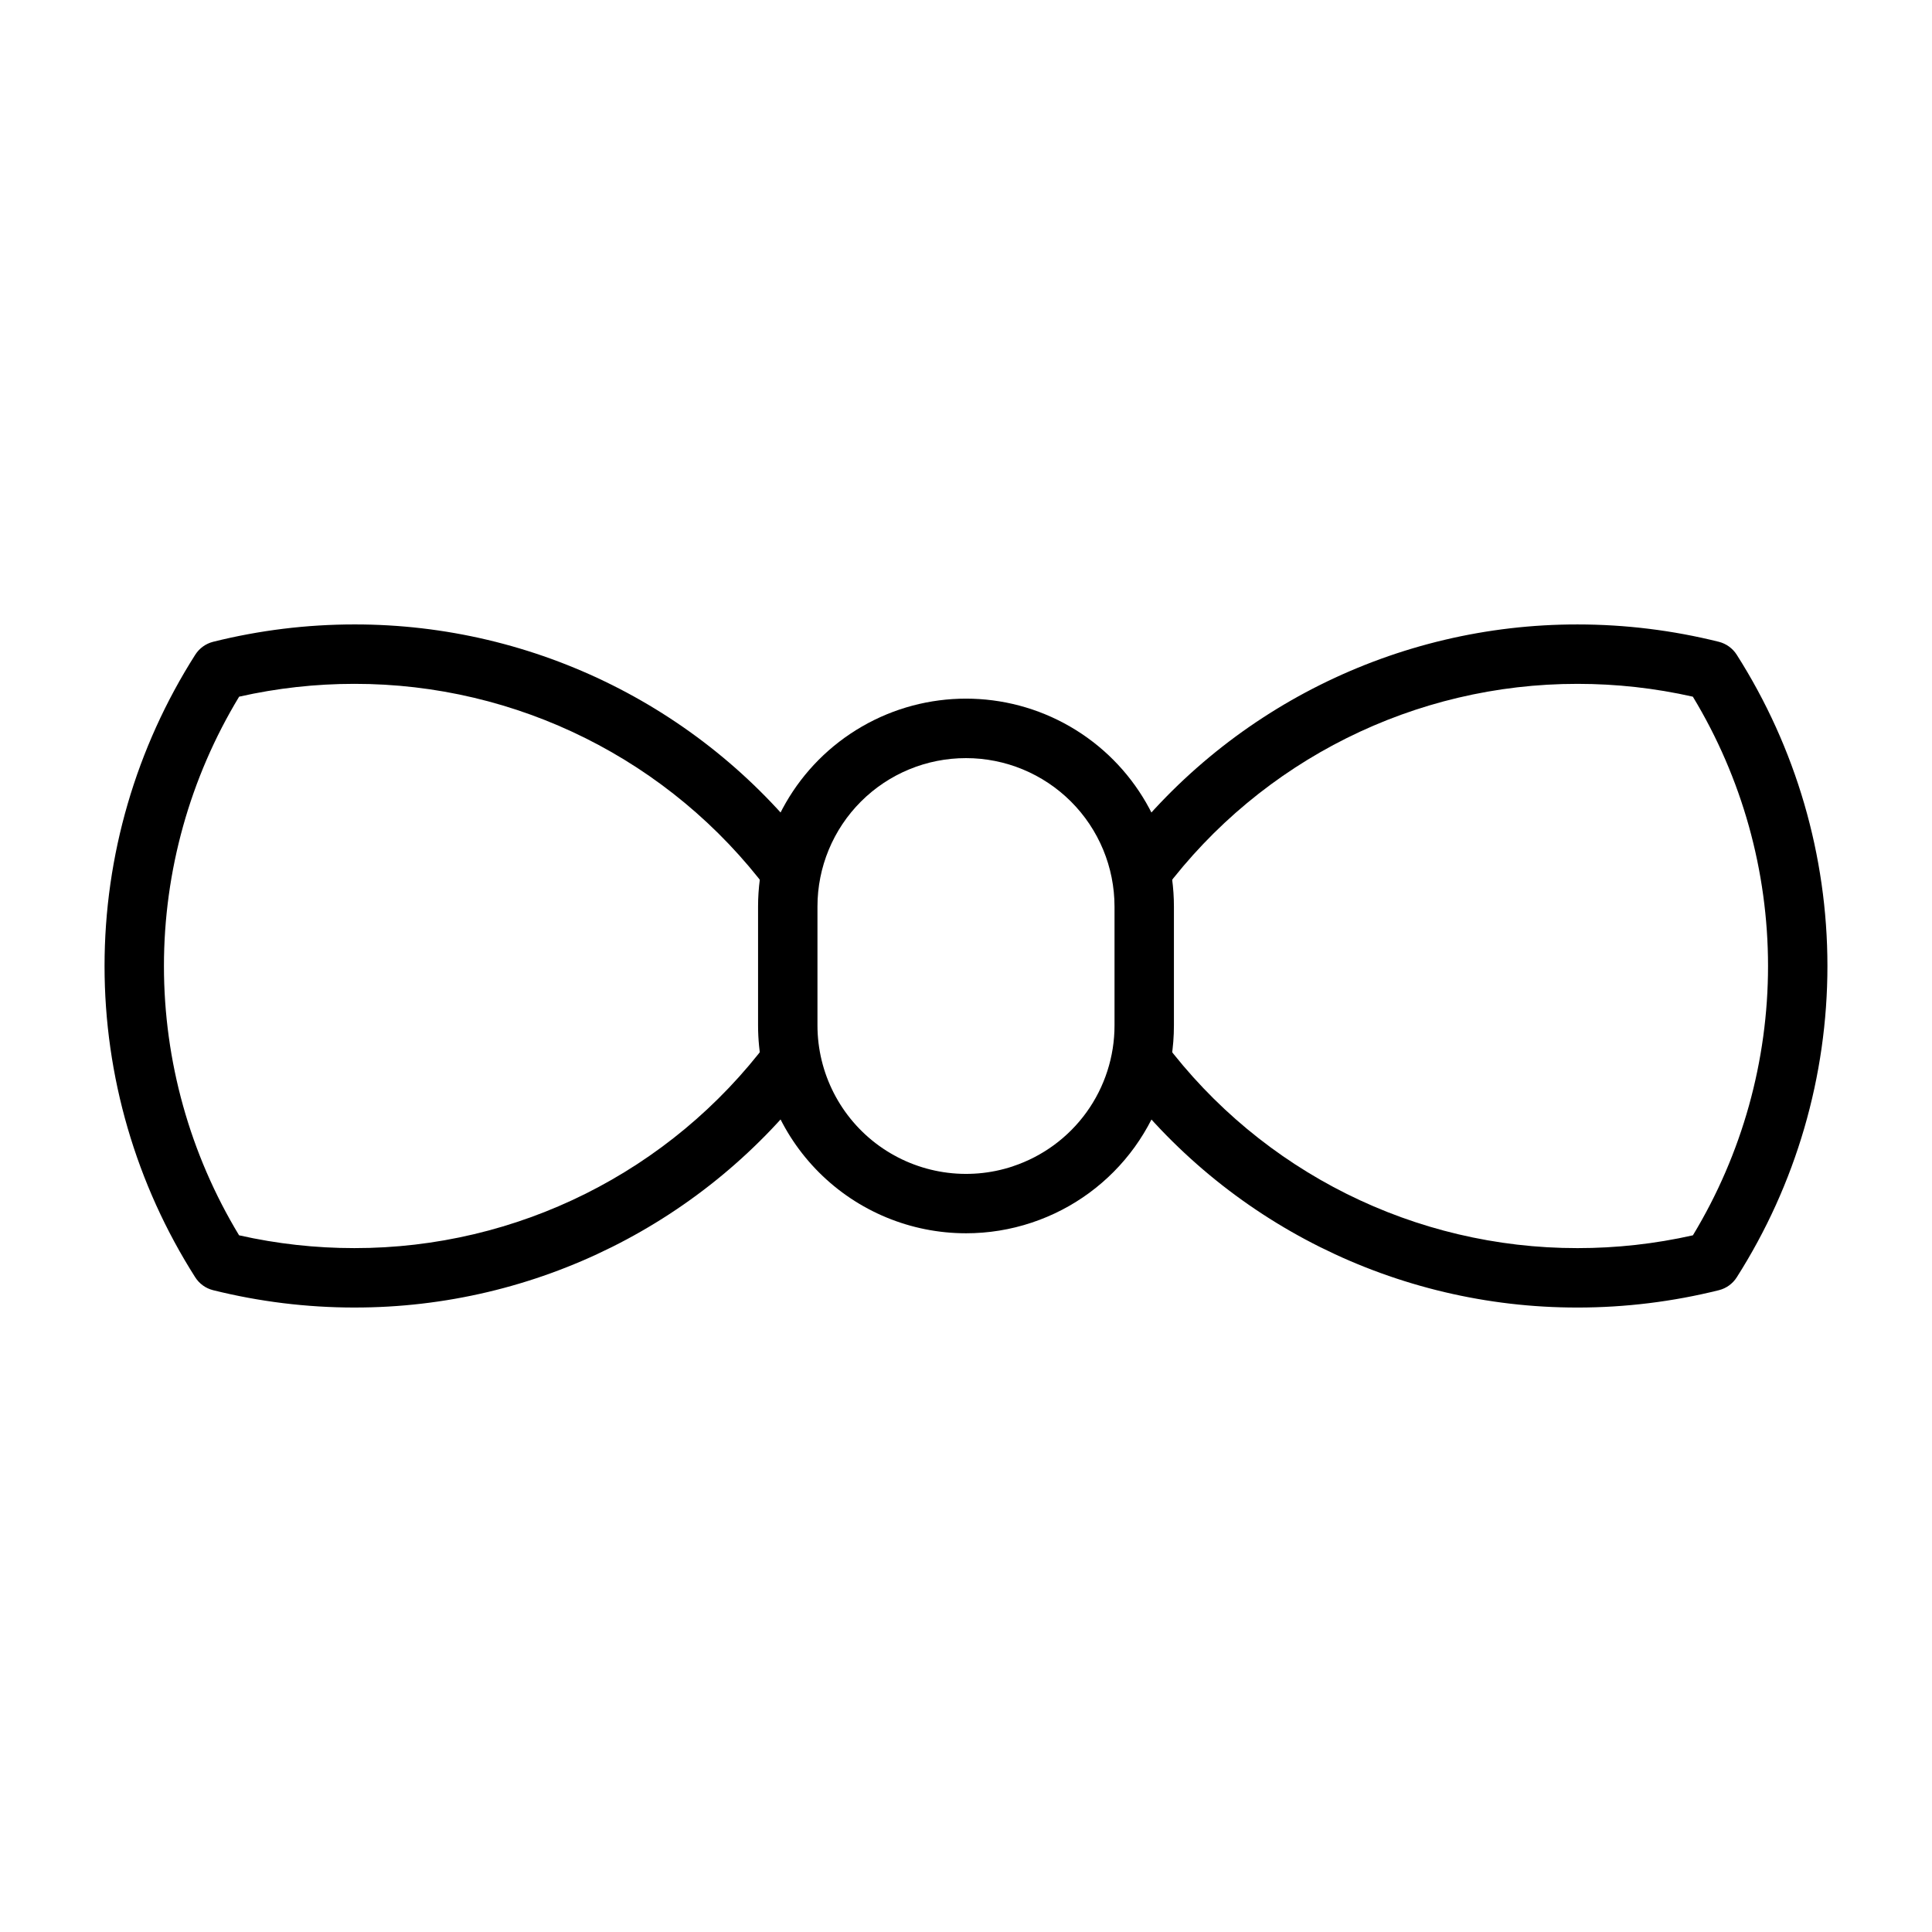
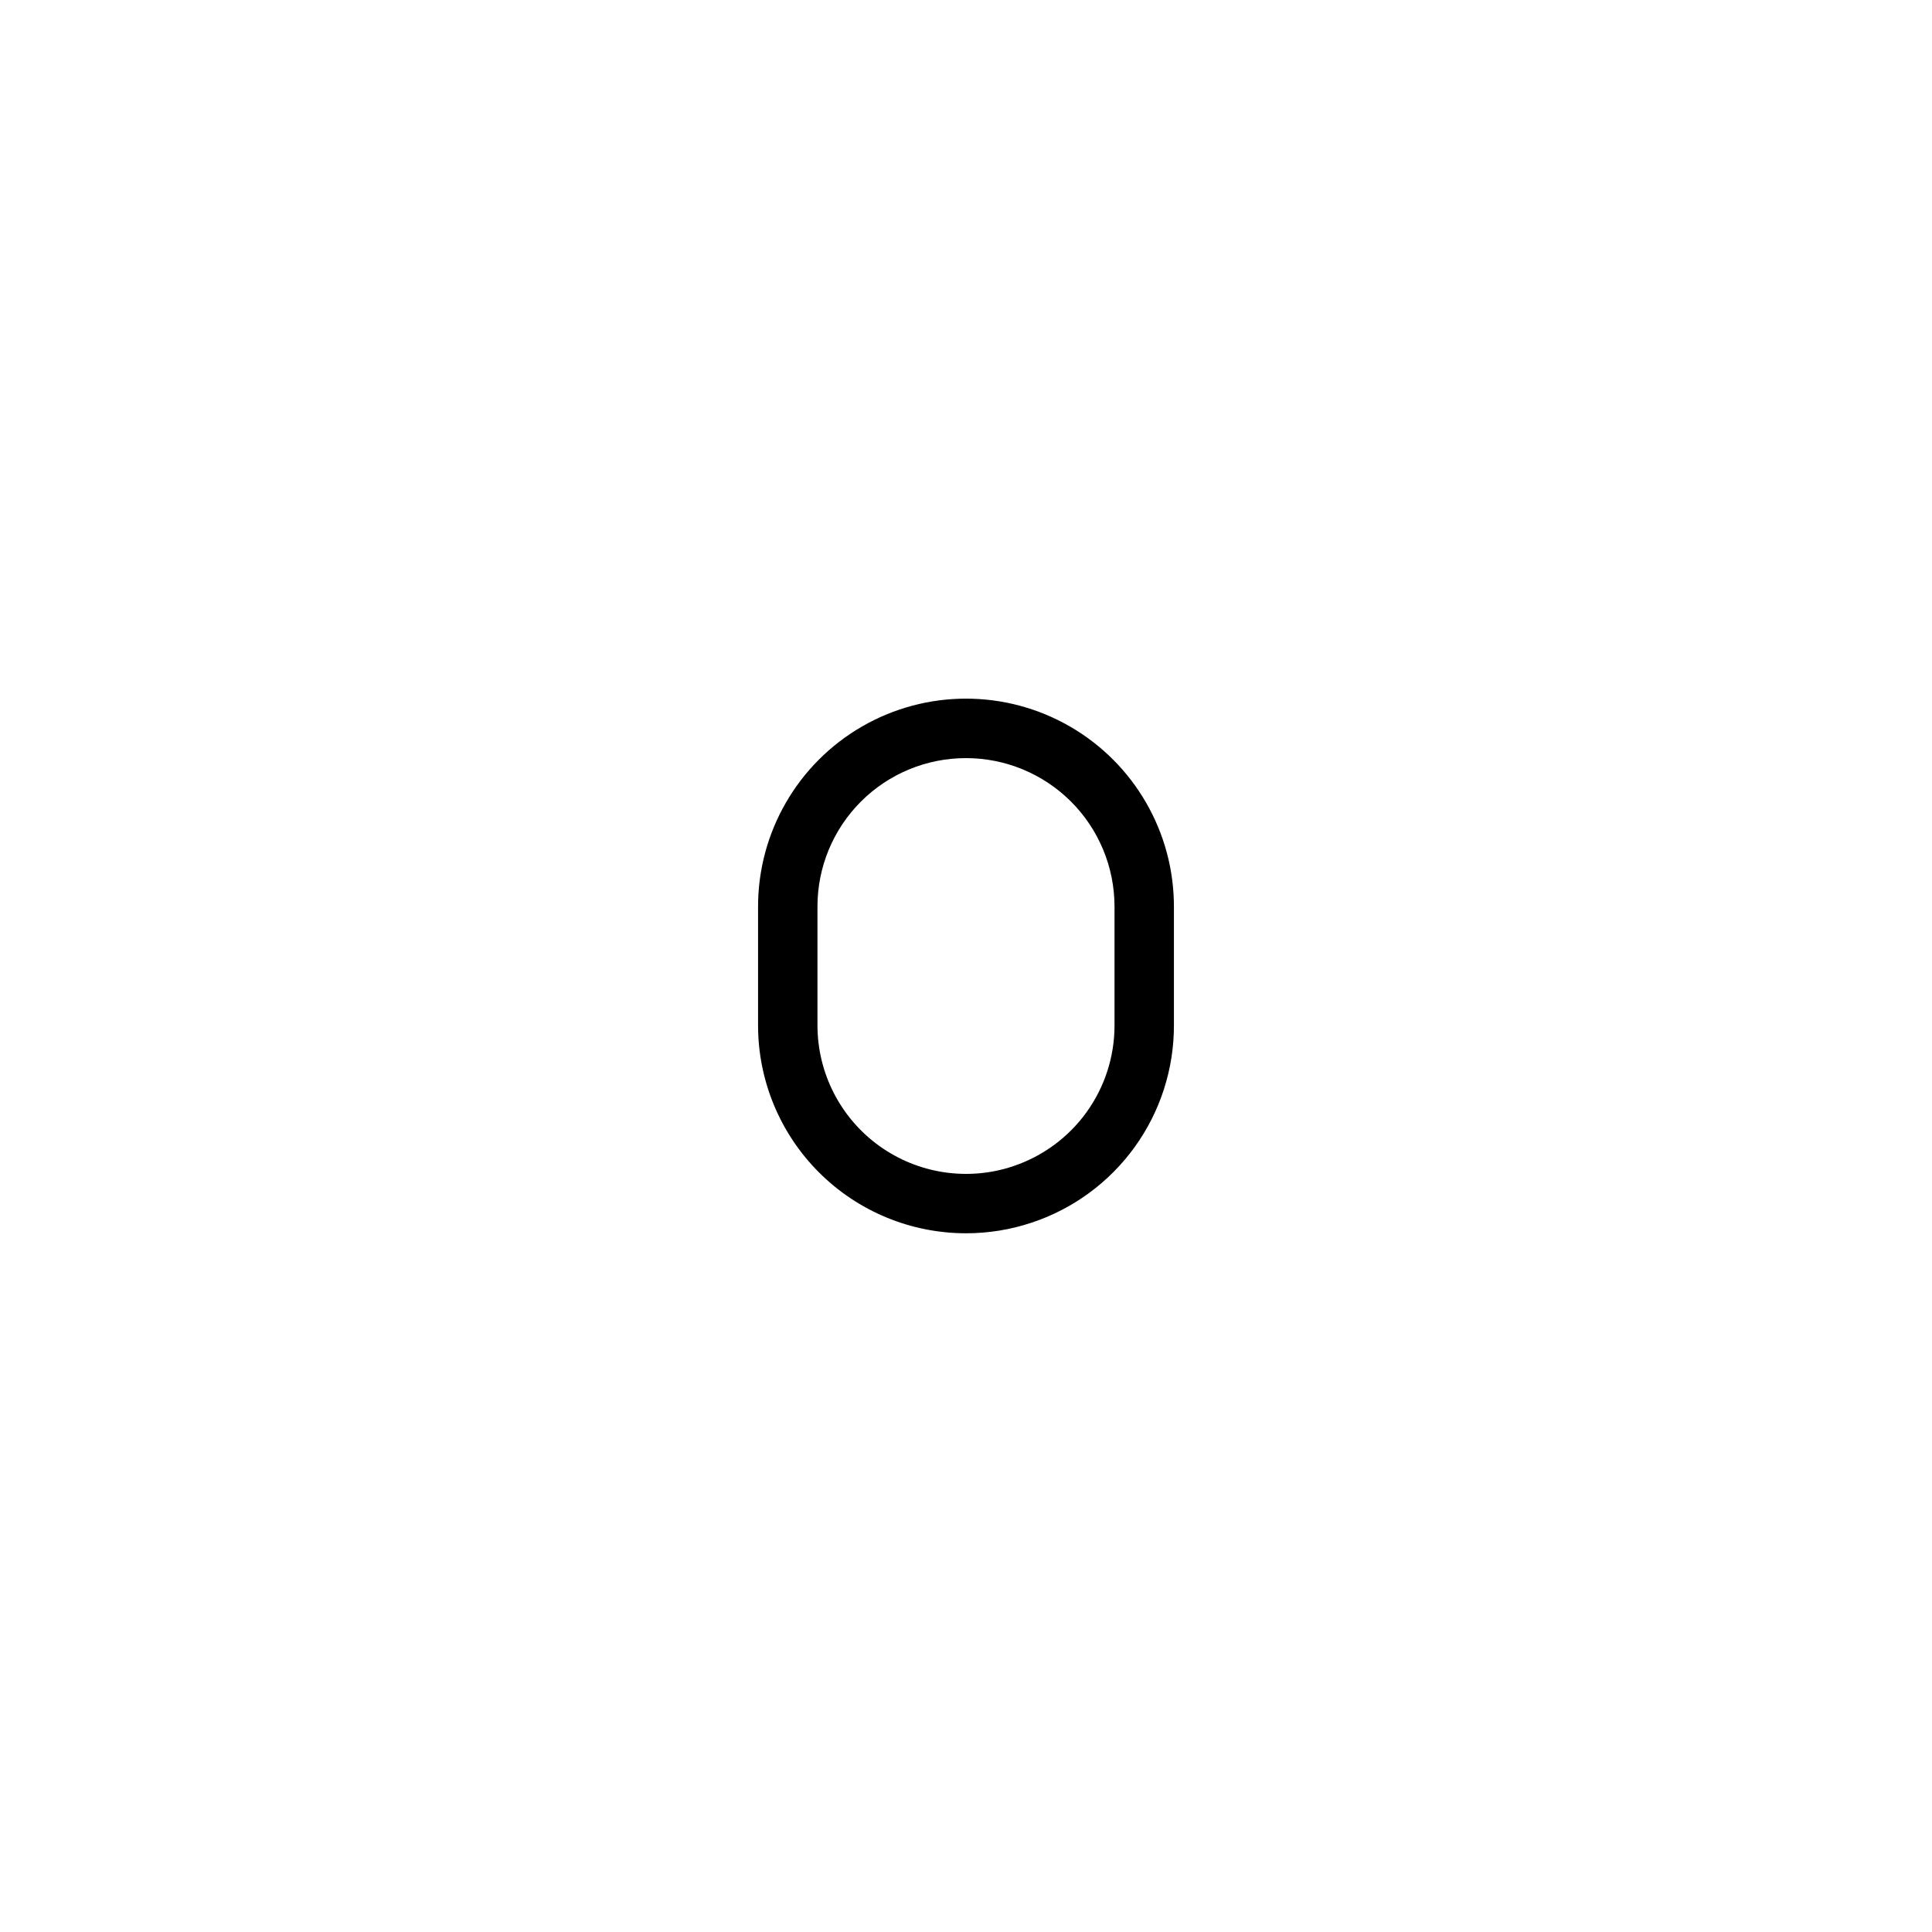
<svg xmlns="http://www.w3.org/2000/svg" fill="#000000" width="800px" height="800px" version="1.1" viewBox="144 144 512 512">
  <g>
    <path d="m400 470.83c-14.613 0-28.629-5.801-38.961-16.133-10.336-10.332-16.145-24.344-16.145-38.957v-31.488c0-19.688 10.504-37.879 27.551-47.723 17.051-9.844 38.055-9.844 55.105 0s27.551 28.035 27.551 47.723v31.488c0.012 11.566-3.621 22.84-10.383 32.219-6.762 9.383-16.309 16.395-27.285 20.043-5.621 1.879-11.508 2.832-17.434 2.828zm0-125.92c-10.441-0.012-20.457 4.129-27.84 11.508-7.387 7.383-11.531 17.395-11.523 27.836v31.488c0.008 12.645 6.09 24.516 16.344 31.914 10.258 7.394 23.441 9.418 35.441 5.434l0.016-0.016c7.84-2.606 14.664-7.613 19.496-14.312 4.832-6.703 7.43-14.758 7.426-23.02v-31.488c-0.004-10.438-4.148-20.445-11.531-27.824-7.383-7.379-17.391-11.523-27.828-11.52z" />
-     <path d="m237.91 490.51c-12.621-0.004-25.191-1.547-37.438-4.598-1.957-0.488-3.652-1.711-4.734-3.414-15.699-24.656-24.035-53.277-24.031-82.504 0-29.227 8.344-57.848 24.047-82.5 1.086-1.699 2.777-2.922 4.734-3.414 12.242-3.055 24.809-4.598 37.426-4.598 48.012-0.062 93.25 22.496 122.09 60.887l-12.516 9.531c-25.879-34.461-66.48-54.719-109.58-54.672-10.273-0.004-20.512 1.137-30.535 3.398-13.031 21.523-19.922 46.203-19.926 71.367-0.004 25.164 6.883 49.848 19.91 71.375 10.027 2.262 20.273 3.398 30.551 3.394 43.098 0.047 83.699-20.211 109.58-54.672l12.516 9.531c-28.84 38.391-74.078 60.949-122.09 60.887z" />
-     <path d="m562.08 490.51c-48.016 0.062-93.254-22.496-122.09-60.887l12.516-9.531c25.879 34.461 66.48 54.719 109.58 54.672 10.277 0.004 20.523-1.133 30.551-3.394 13.027-21.527 19.914-46.211 19.91-71.375-0.004-25.164-6.894-49.844-19.926-71.367-10.02-2.262-20.262-3.402-30.535-3.398-43.098-0.047-83.699 20.211-109.58 54.672l-12.516-9.531c28.84-38.391 74.078-60.949 122.09-60.887 12.617 0 25.184 1.547 37.422 4.598 1.957 0.492 3.652 1.715 4.738 3.414 15.699 24.652 24.043 53.273 24.047 82.5 0 29.227-8.336 57.852-24.031 82.504-1.082 1.703-2.777 2.926-4.734 3.414-12.246 3.051-24.82 4.594-37.441 4.598z" />
  </g>
</svg>